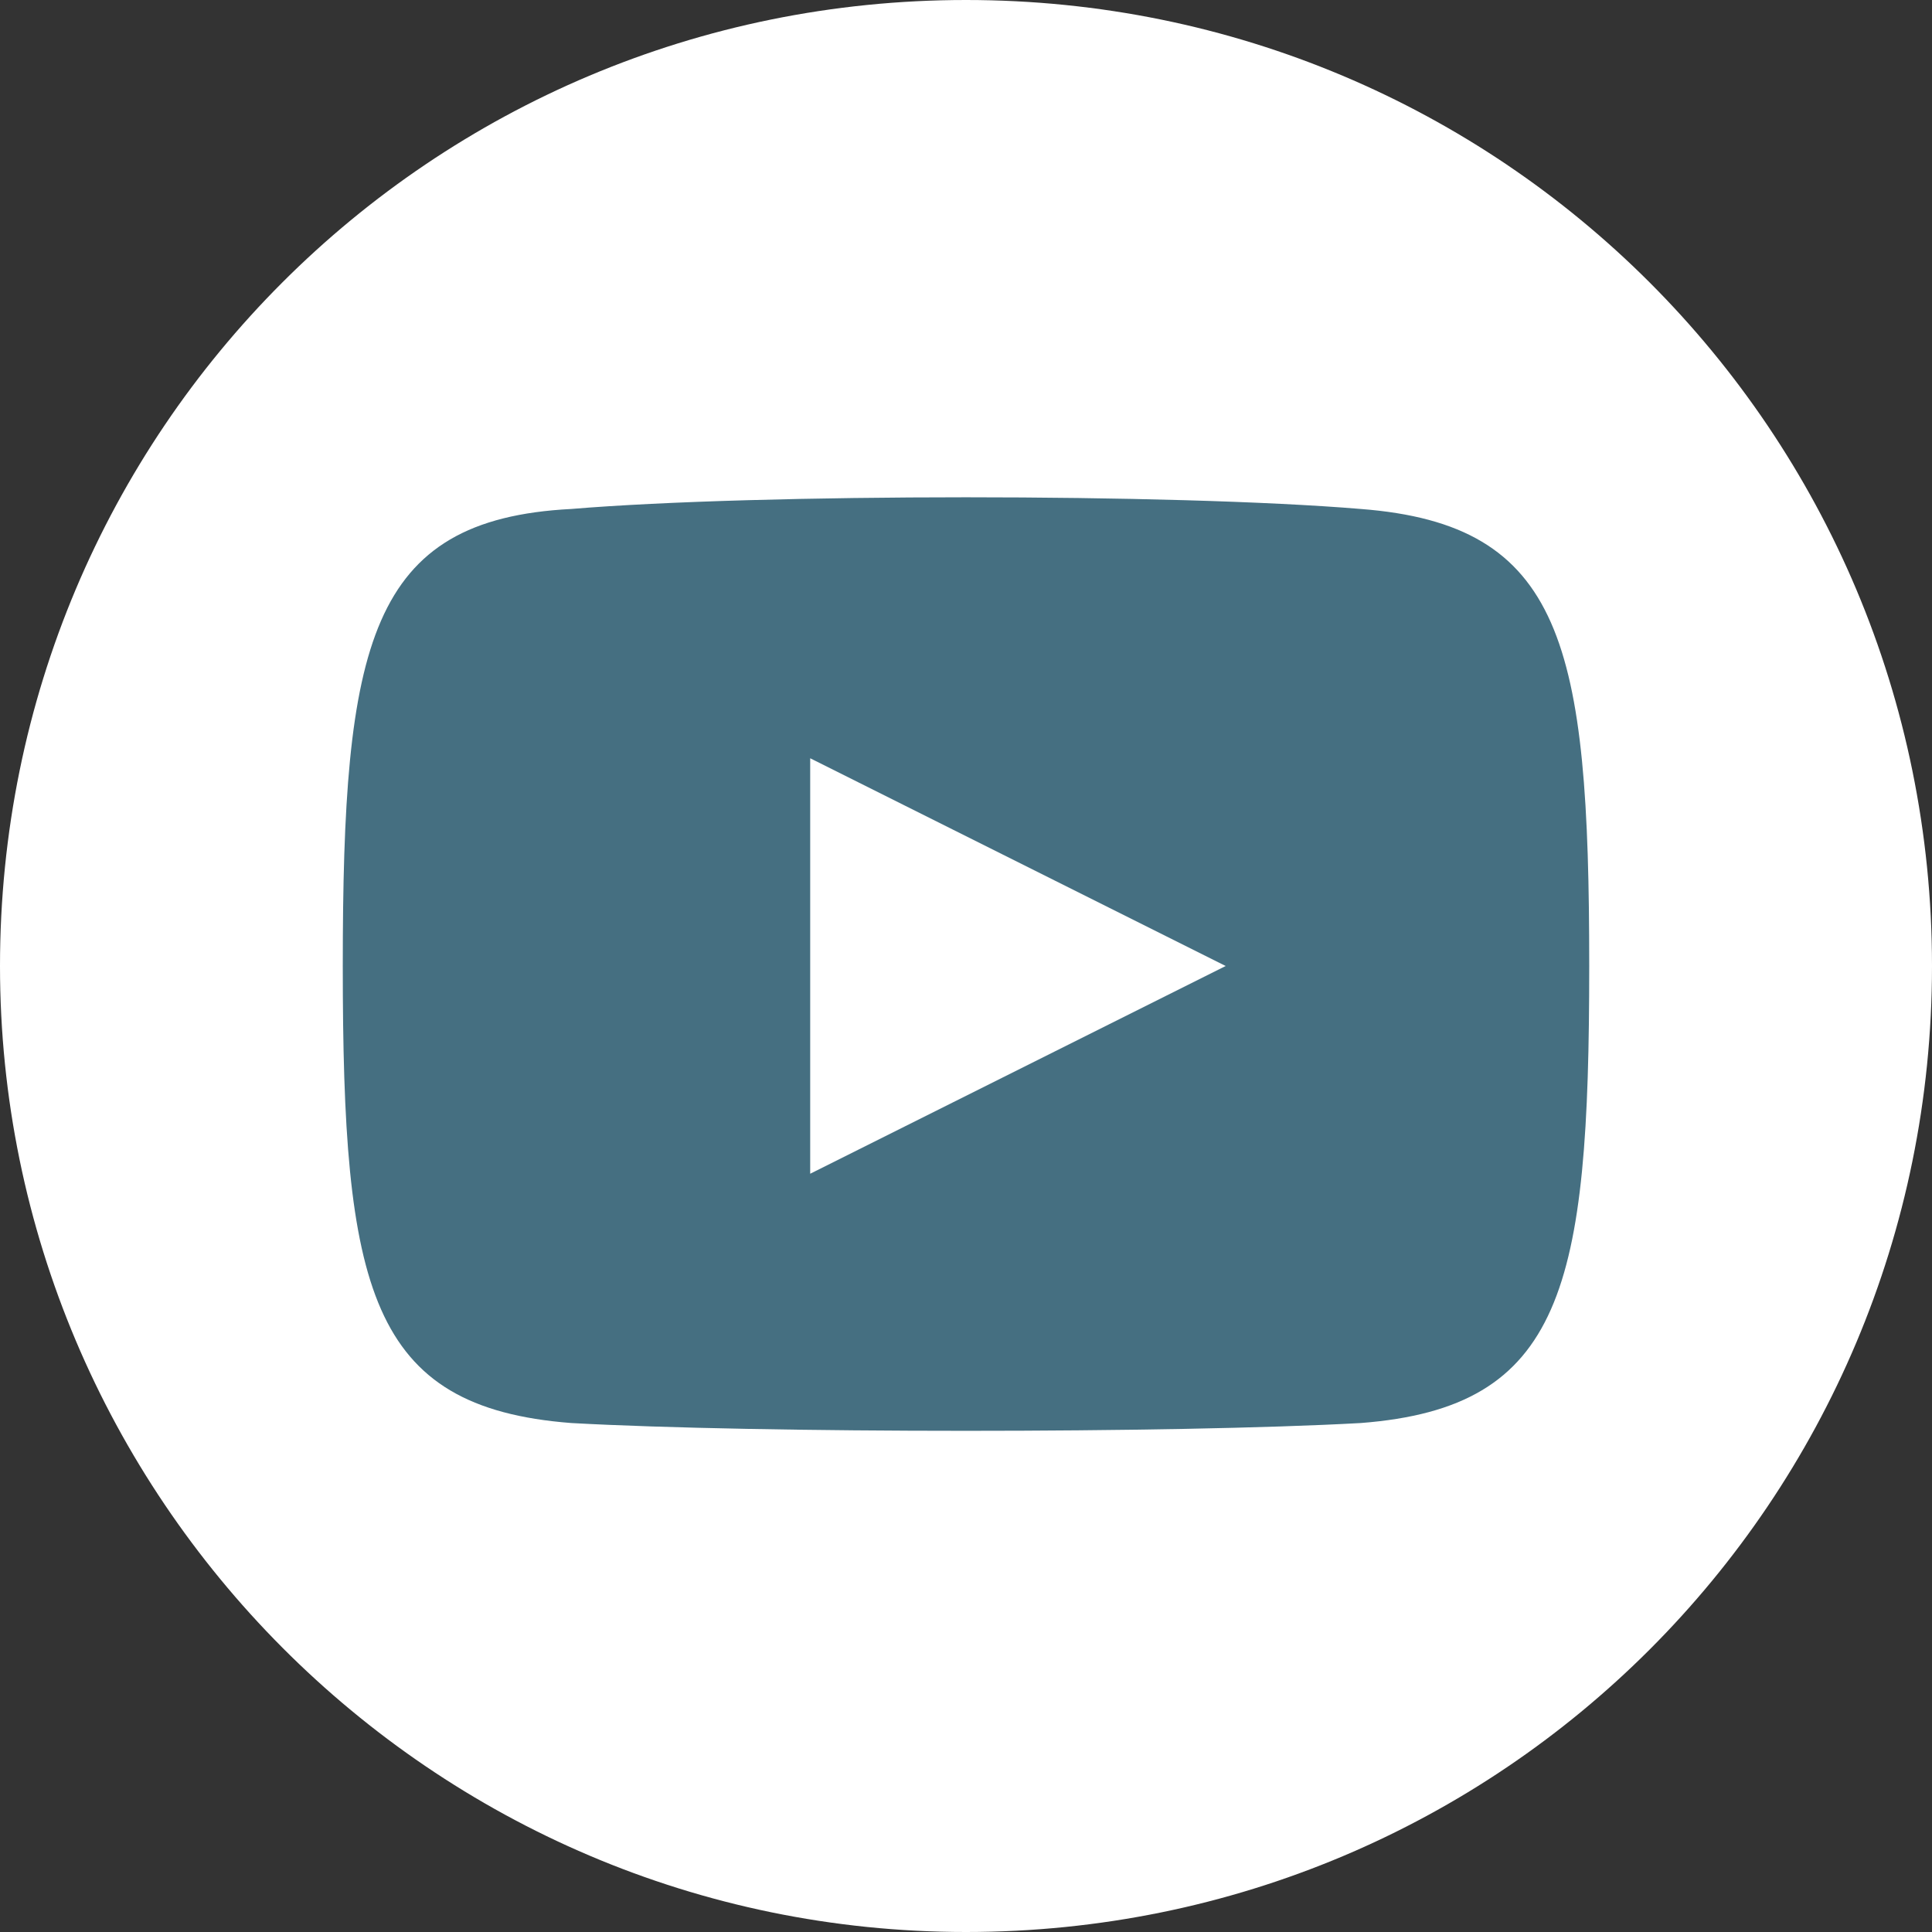
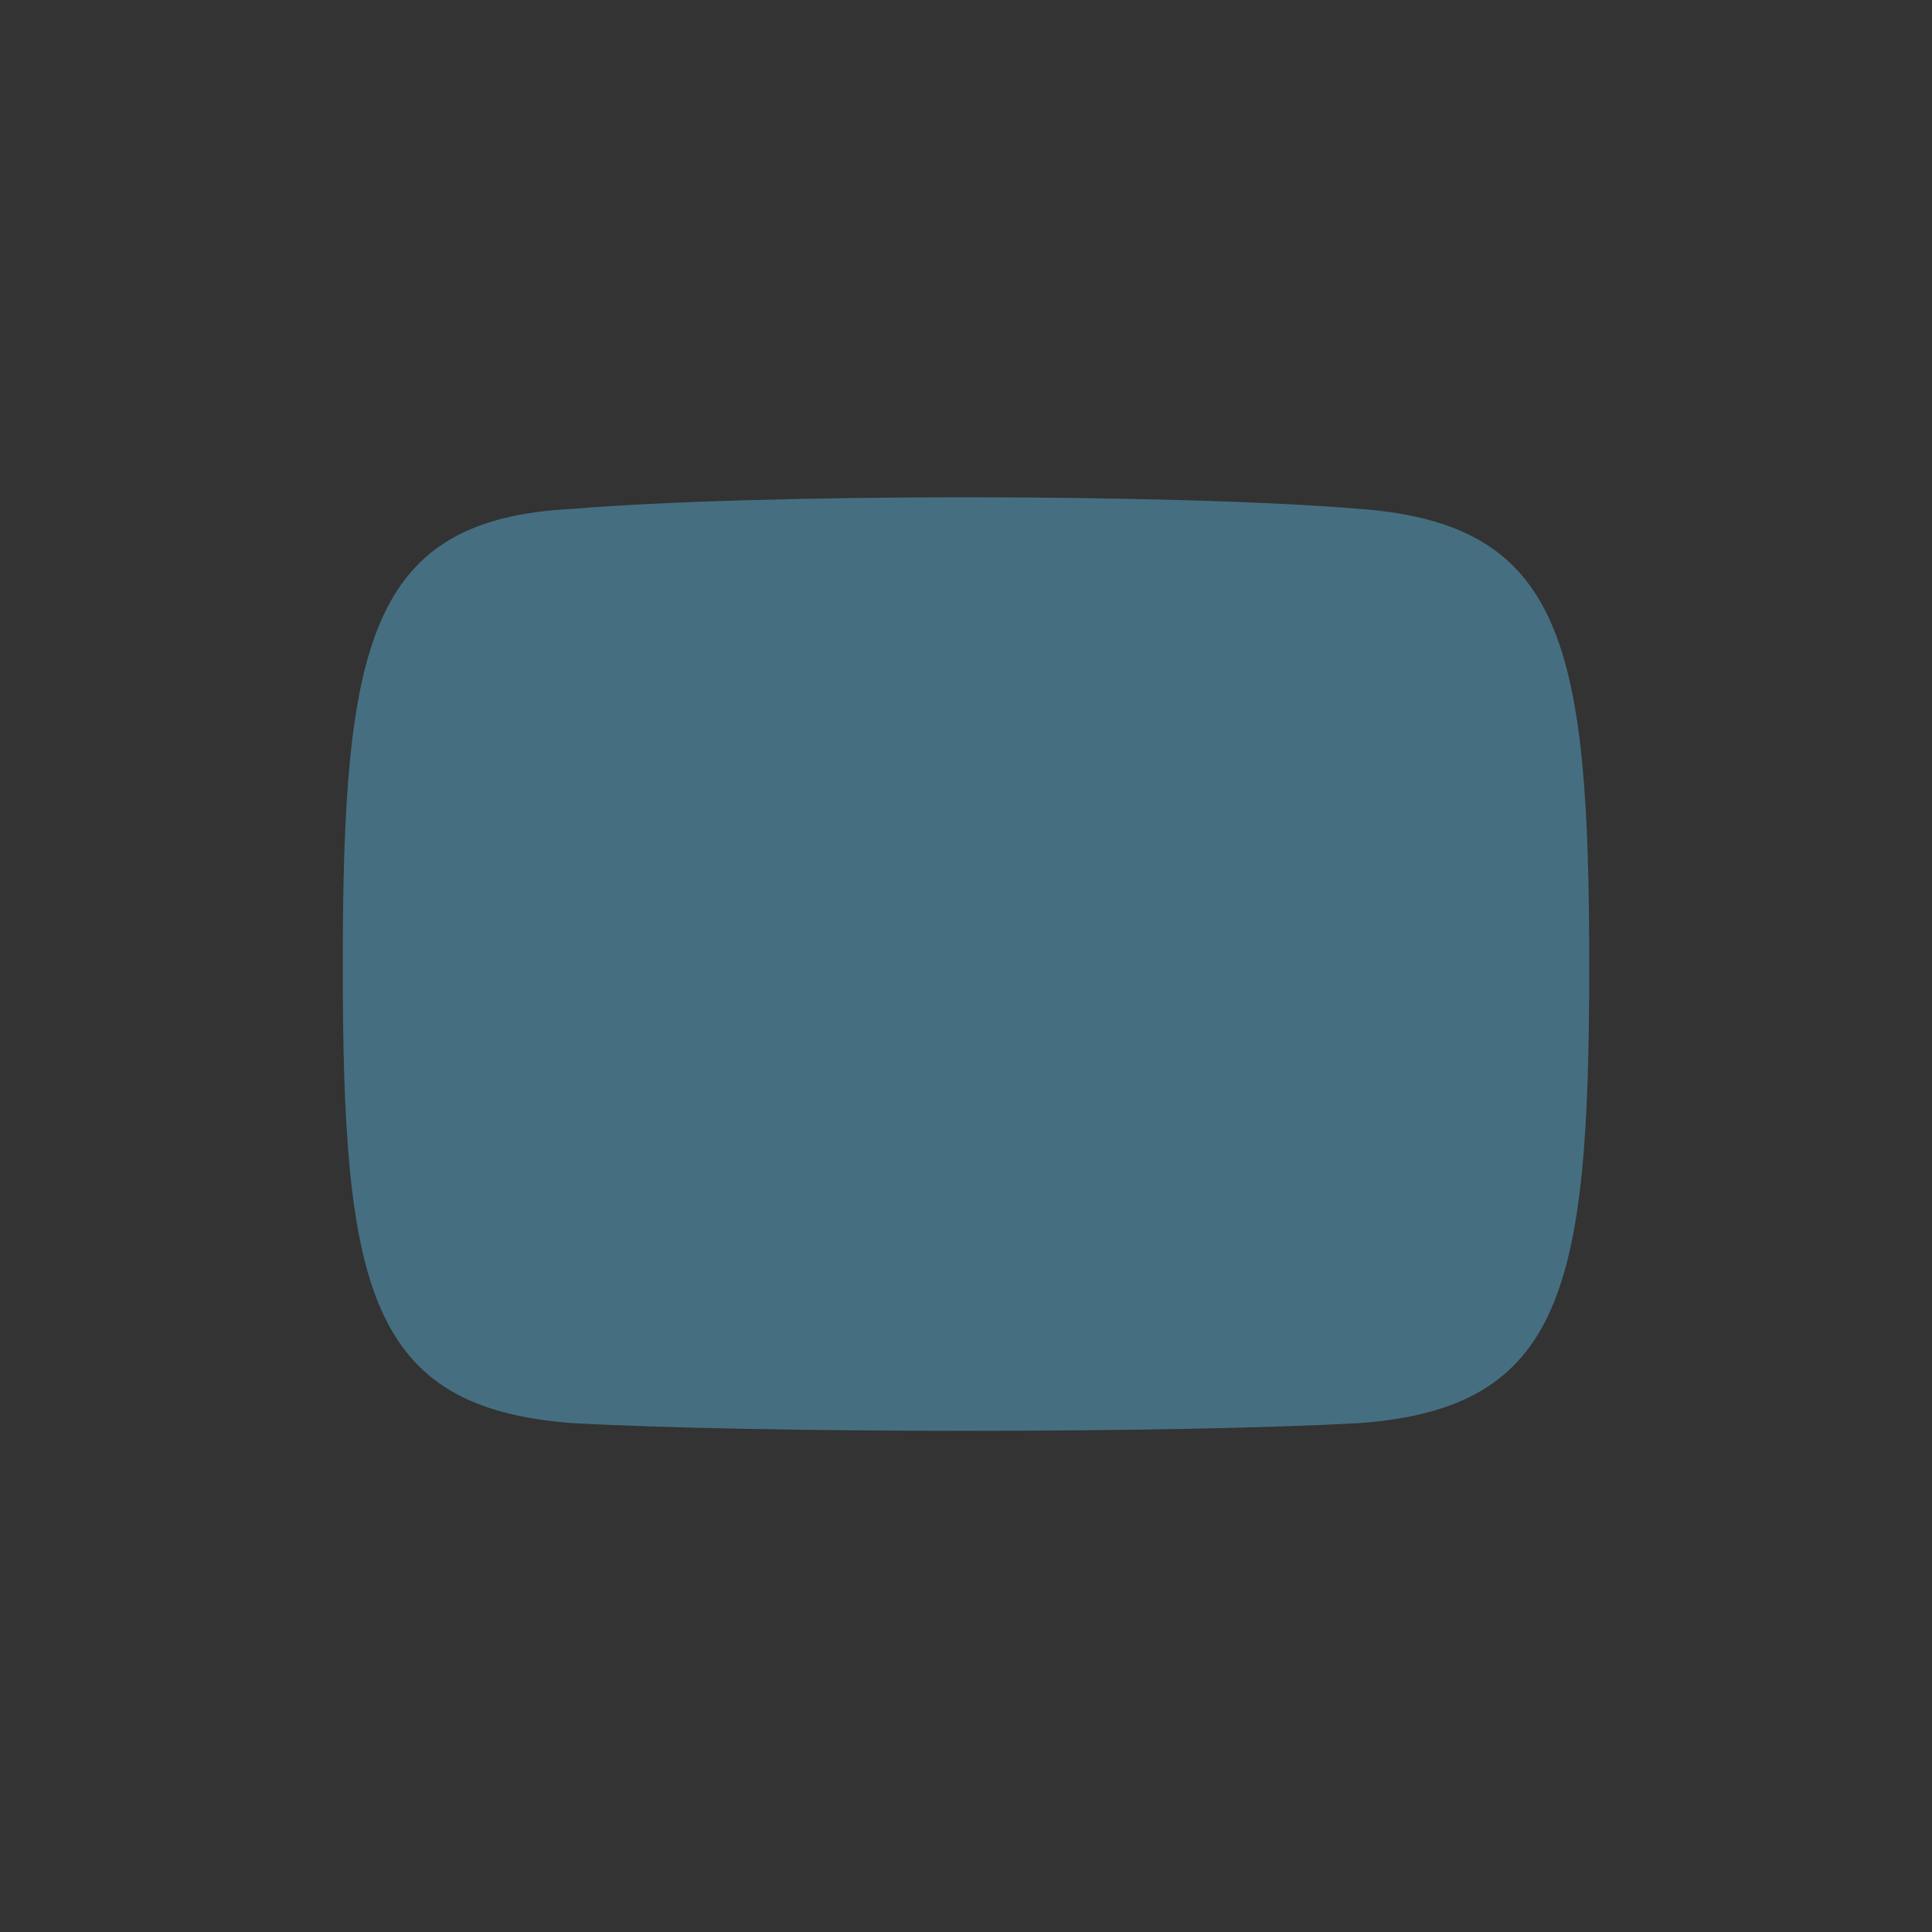
<svg xmlns="http://www.w3.org/2000/svg" version="1.1" id="Layer_1" x="0px" y="0px" viewBox="0 0 37.2 37.2" style="enable-background:new 0 0 37.2 37.2;" xml:space="preserve">
  <rect x="0" y="0" width="37.2" height="37.2" fill="#333333" stroke="none" />
  <style type="text/css">
	.st0{fill:#FFFFFF;}
	.st1{fill:#456F81;}
</style>
  <g>
    <g>
      <g>
-         <path class="st0" fill="#456f81" d="M18.6,0c10.3,0,18.6,8.3,18.6,18.6s-8.3,18.6-18.6,18.6S0,28.8,0,18.6C0,8.3,8.3,0,18.6,0" />
-       </g>
+         </g>
    </g>
  </g>
-   <path class="st1" d="M26.2,9.8c-3.6-0.3-11.6-0.3-15.2,0c-3.9,0.2-4.4,2.6-4.4,8.8s0.5,8.5,4.4,8.8c3.6,0.2,11.6,0.2,15.2,0  c3.9-0.3,4.4-2.6,4.4-8.8S30.1,10.1,26.2,9.8z M15.6,22.6v-8l8,4L15.6,22.6z" />
+   <path class="st1" d="M26.2,9.8c-3.6-0.3-11.6-0.3-15.2,0c-3.9,0.2-4.4,2.6-4.4,8.8s0.5,8.5,4.4,8.8c3.6,0.2,11.6,0.2,15.2,0  c3.9-0.3,4.4-2.6,4.4-8.8S30.1,10.1,26.2,9.8z M15.6,22.6v-8L15.6,22.6z" />
</svg>